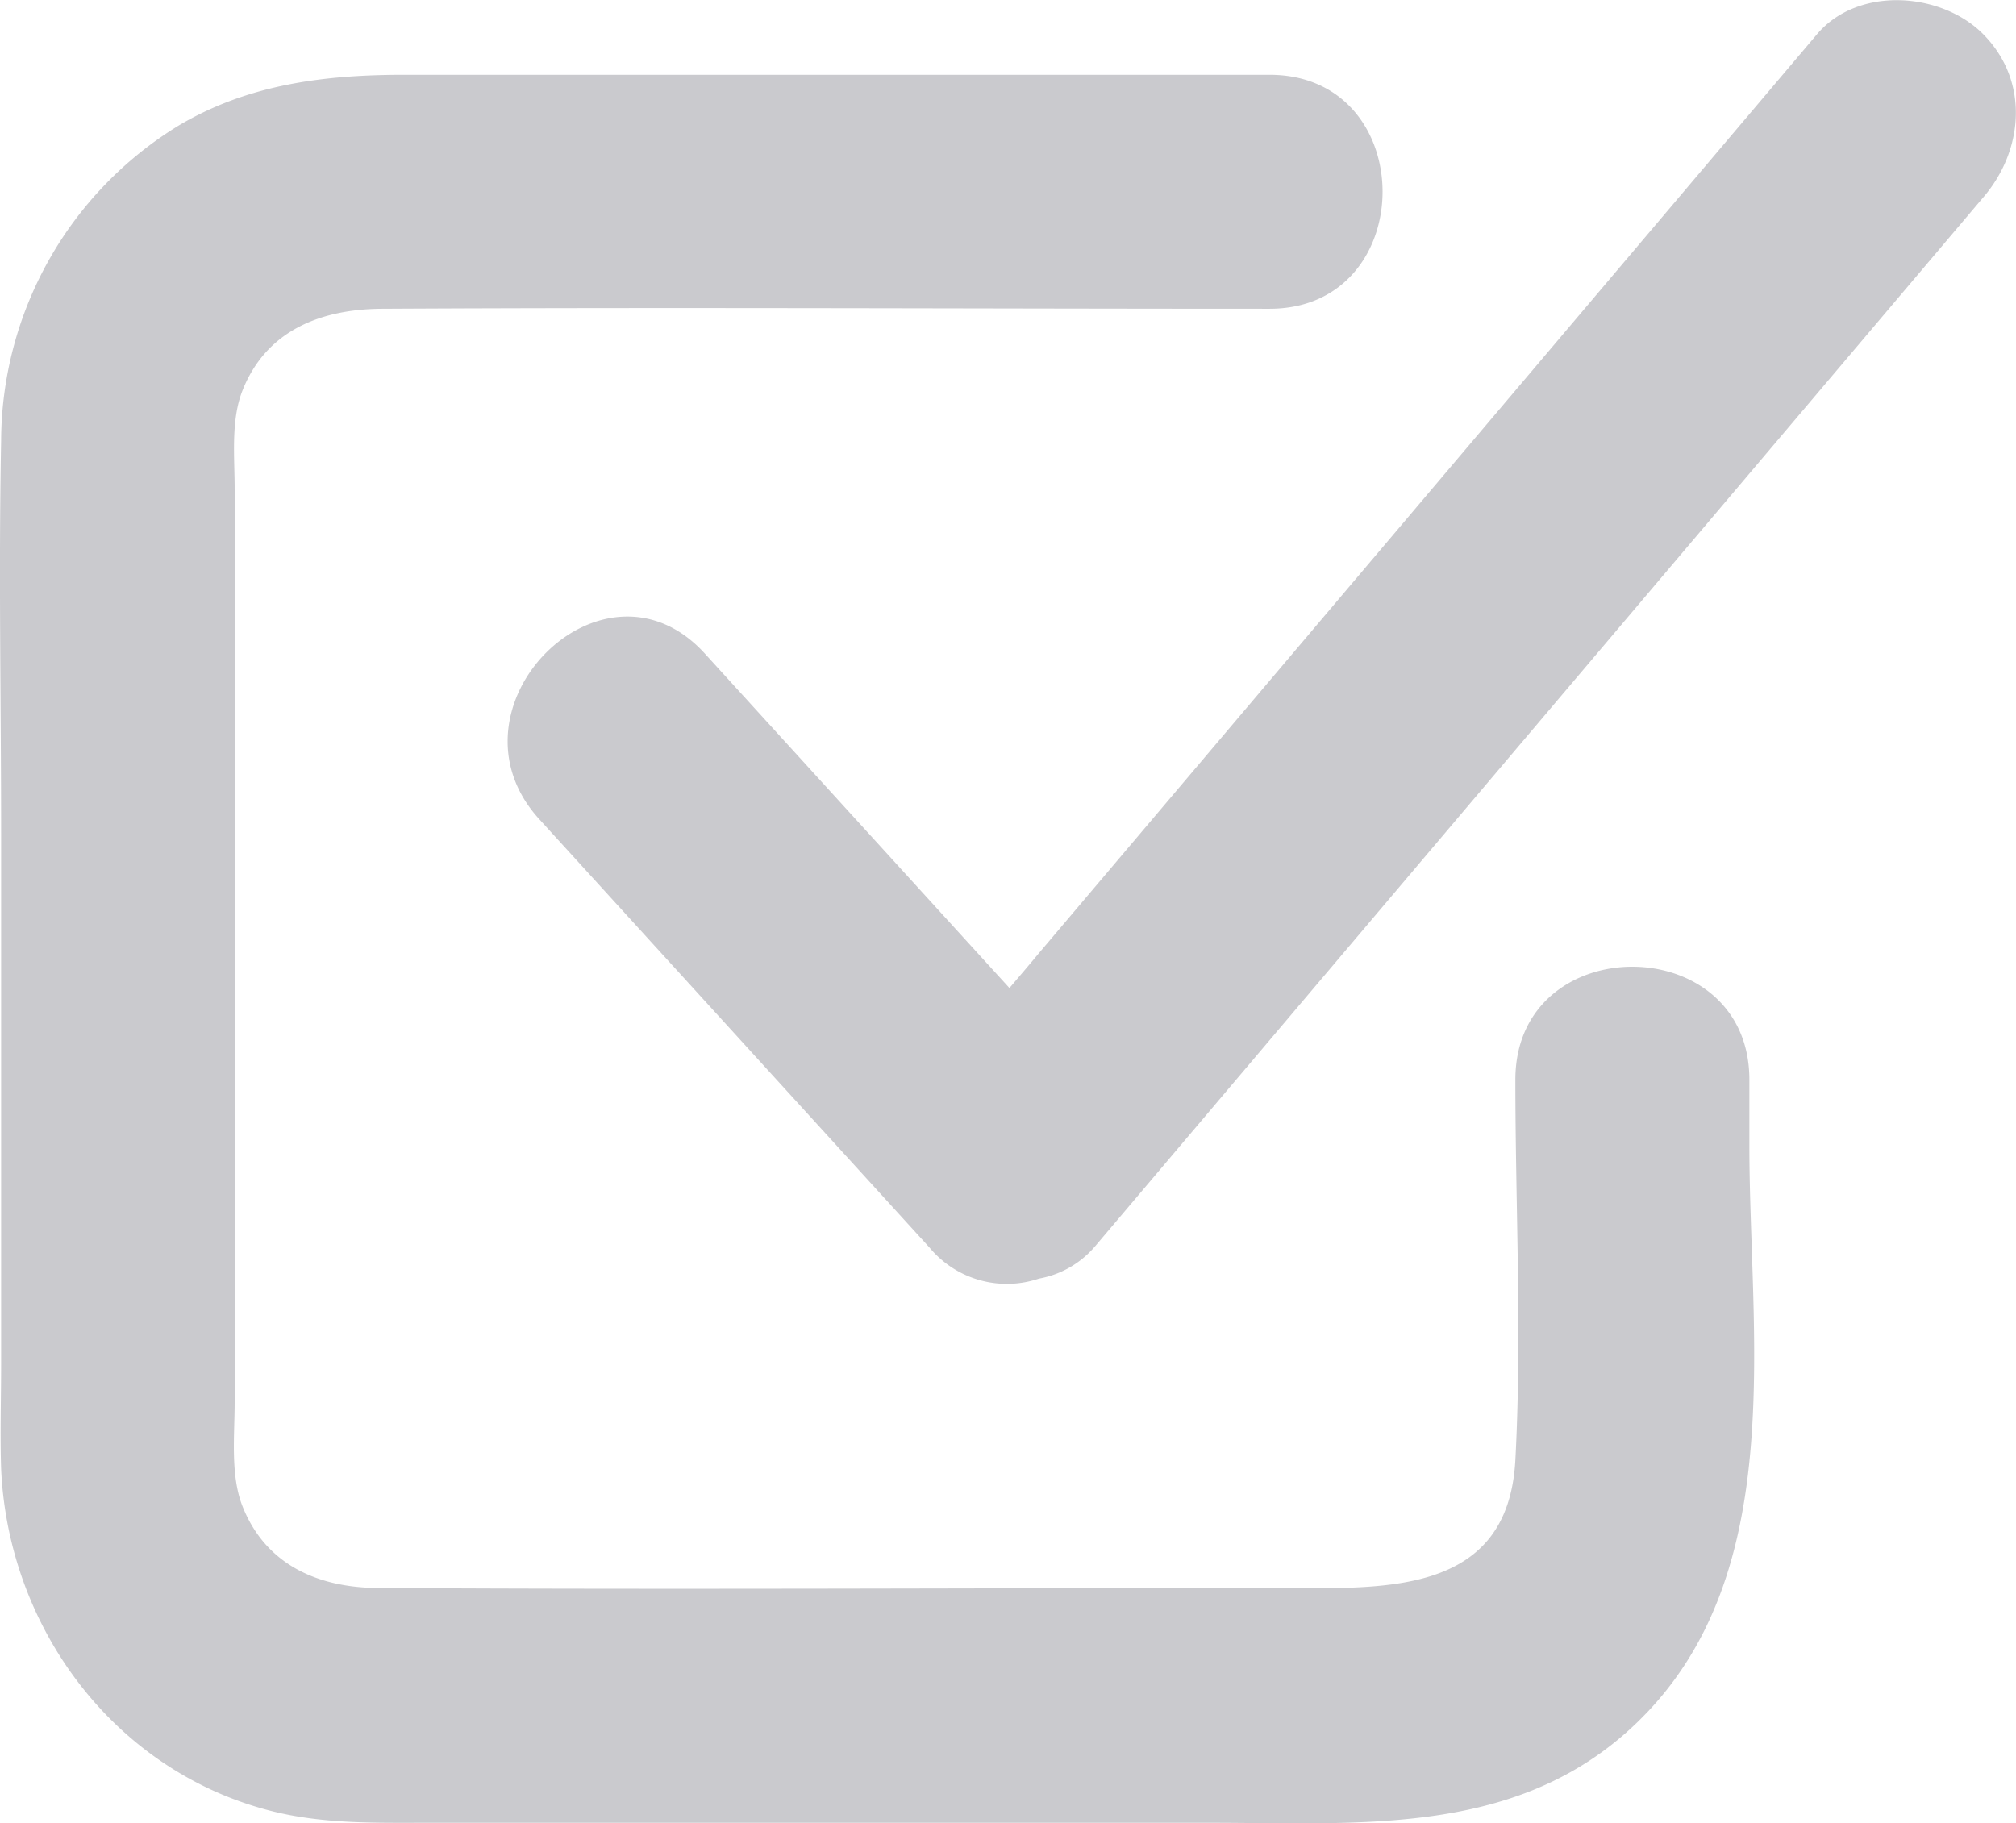
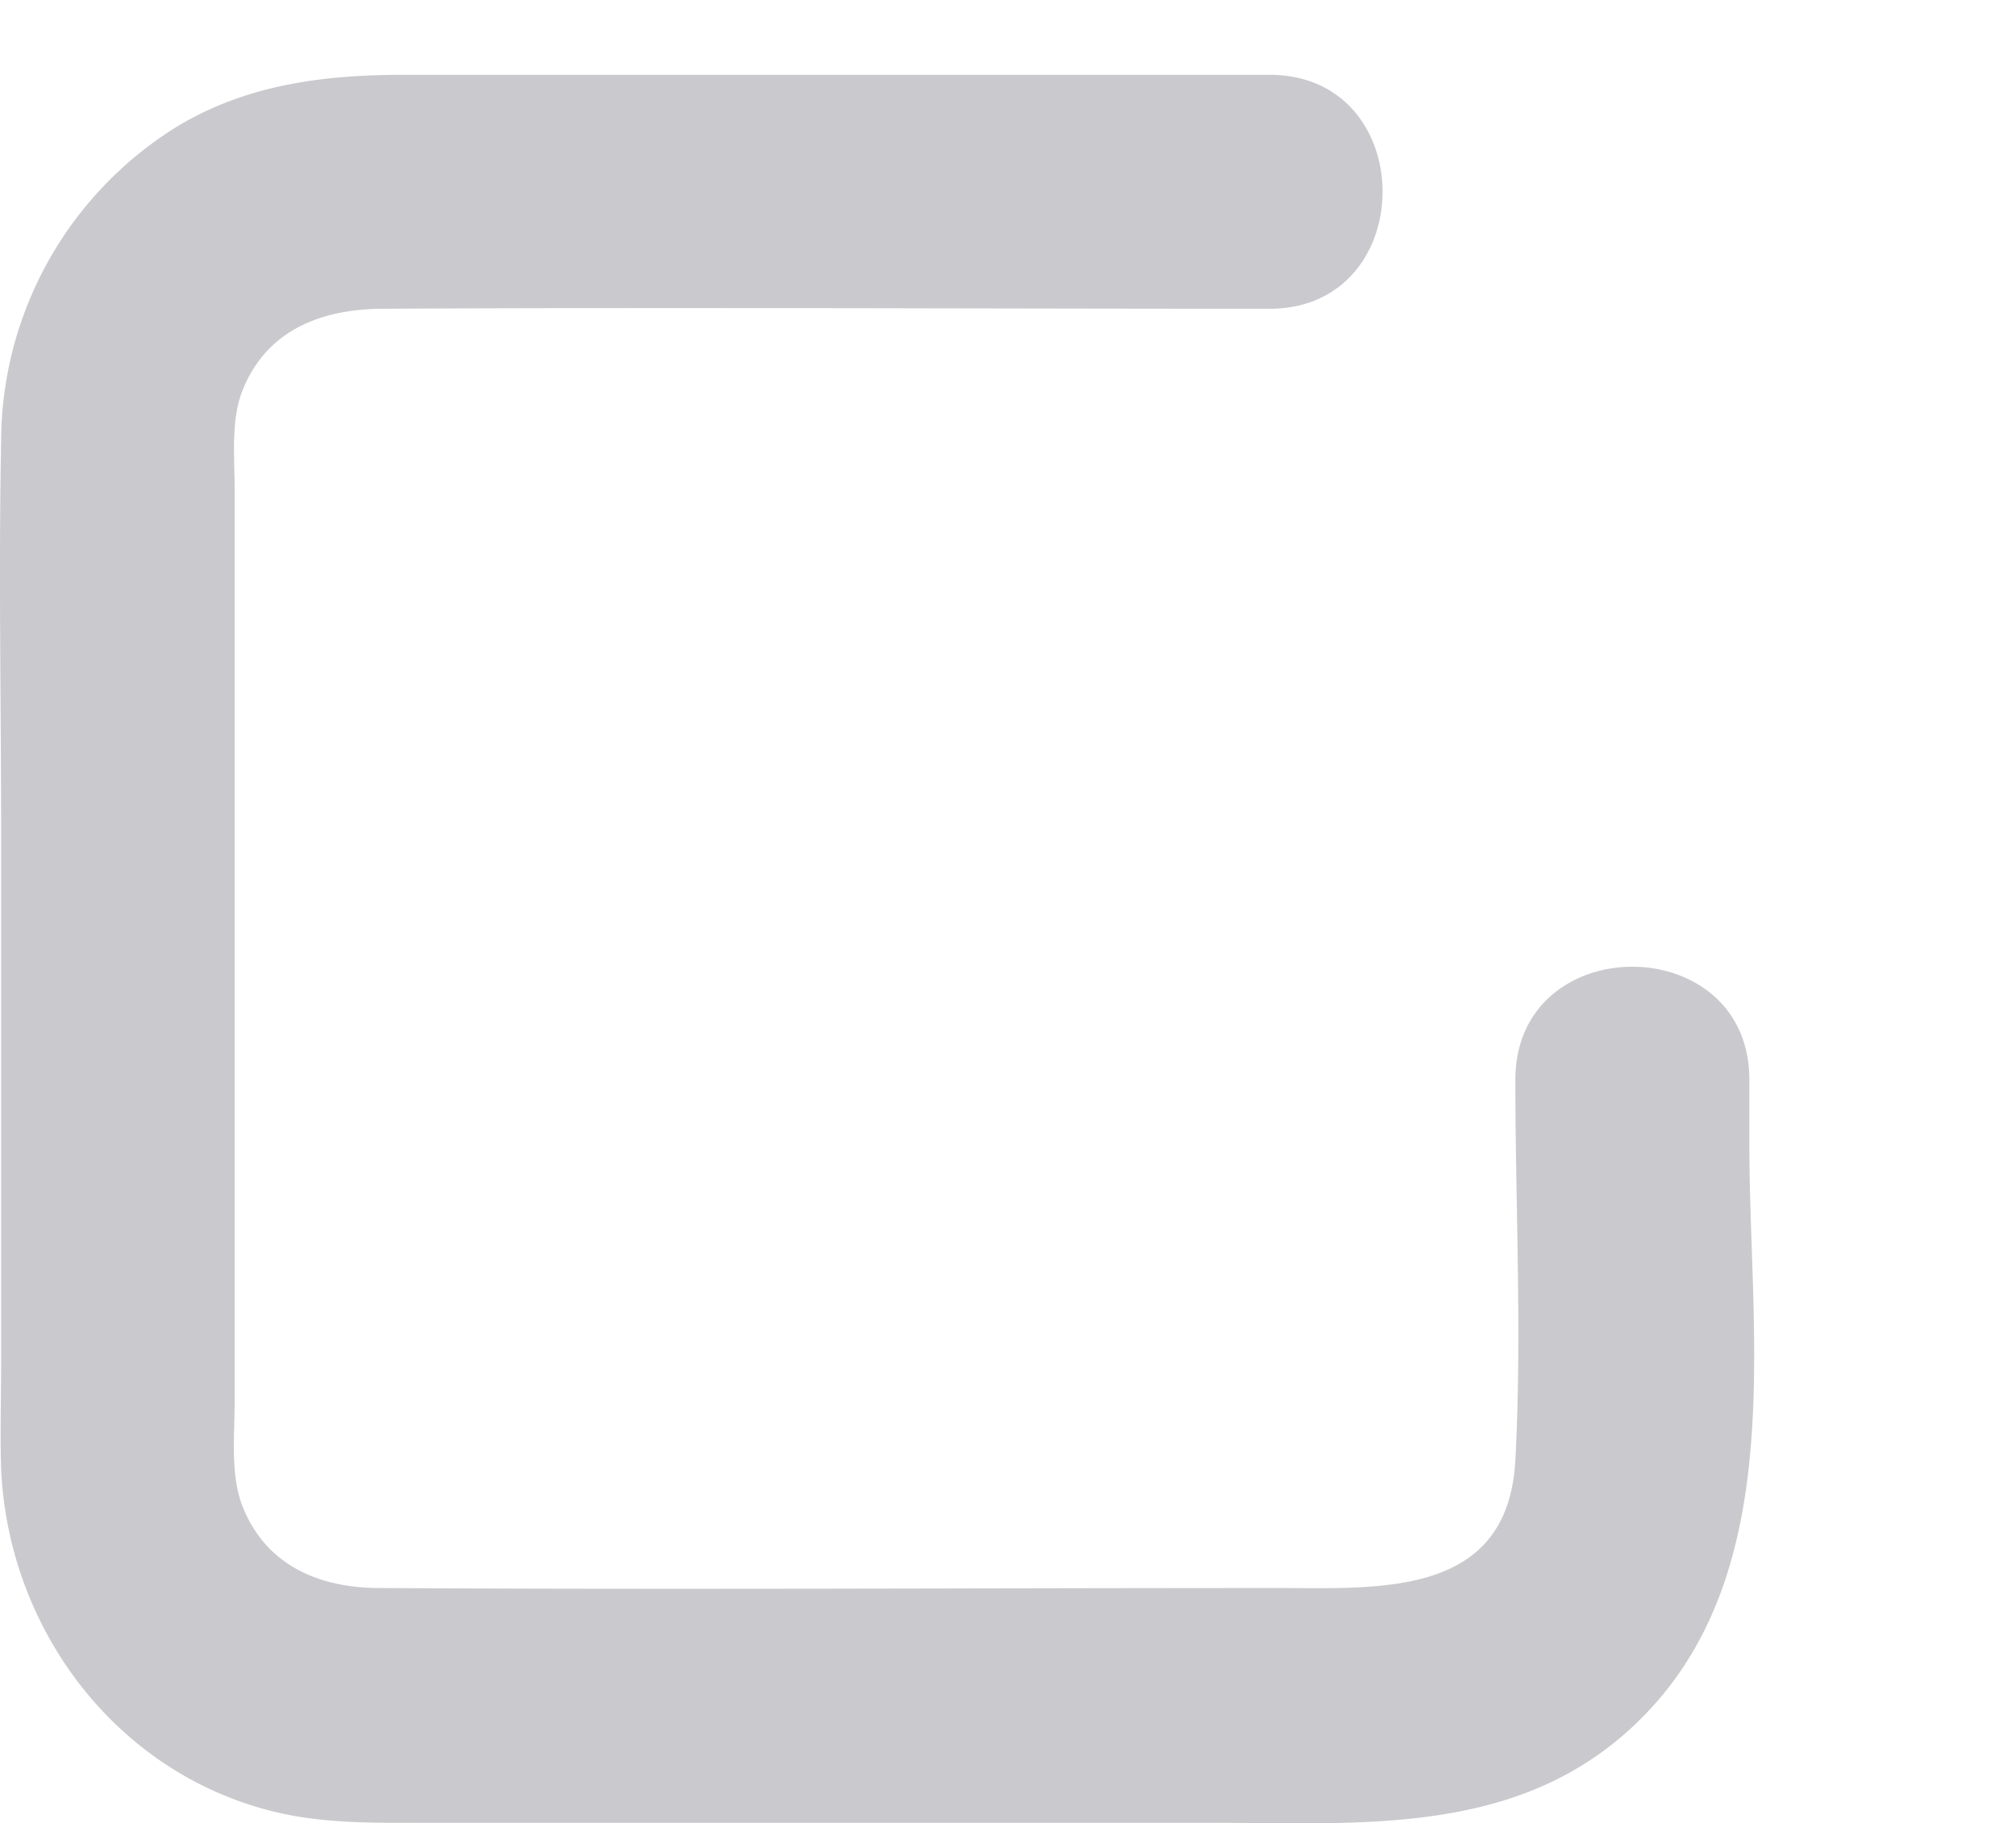
<svg xmlns="http://www.w3.org/2000/svg" viewBox="0 0 126.12 114.08">
  <defs>
    <style>.cls-1{fill:#cacace;}</style>
  </defs>
  <title>alll</title>
  <g id="Layer_2" data-name="Layer 2">
    <g id="Layer_1-2" data-name="Layer 1">
      <path class="cls-1" d="M109.44,67.56c0-9.42-14.64-9.44-14.64,0,0,7.9.42,15.91,0,23.8-.47,8.65-8.56,8-15,8-18.69,0-37.37.11-56.06,0-3.73,0-7.08-1.38-8.56-5.09-.78-1.95-.5-4.45-.5-6.53V30.59c0-2-.25-4.31.5-6.18,1.5-3.76,4.92-5.06,8.69-5.09,18.51-.1,37,0,55.55,0,9.42,0,9.44-14.64,0-14.64H25.29c-4.95,0-9.75.58-14.12,3.18A23.22,23.22,0,0,0,.07,27.61c-.16,8.17,0,16.36,0,24.53V85.37c0,2.17-.07,4.35,0,6.52.43,9.89,7,18.85,16.78,21.39,3.3.86,6.65.77,10,.77H75.66c9.79,0,20,.94,27.47-7,8.7-9.25,6.31-23.7,6.31-35.37Z" />
-       <path class="cls-1" d="M124.05,2.12c-2.62-2.62-7.79-3-10.36,0L65.06,59.56c-.63.76-1.27,1.51-1.91,2.26L44.1,40.9c-6.36-7-16.7,3.4-10.36,10.36L58.16,78.07A6.29,6.29,0,0,0,65,80a6,6,0,0,0,3.49-2l48.63-57.44,6.9-8.15C126.6,9.46,127,5.08,124.05,2.12Z" />
    </g>
  </g>
</svg>